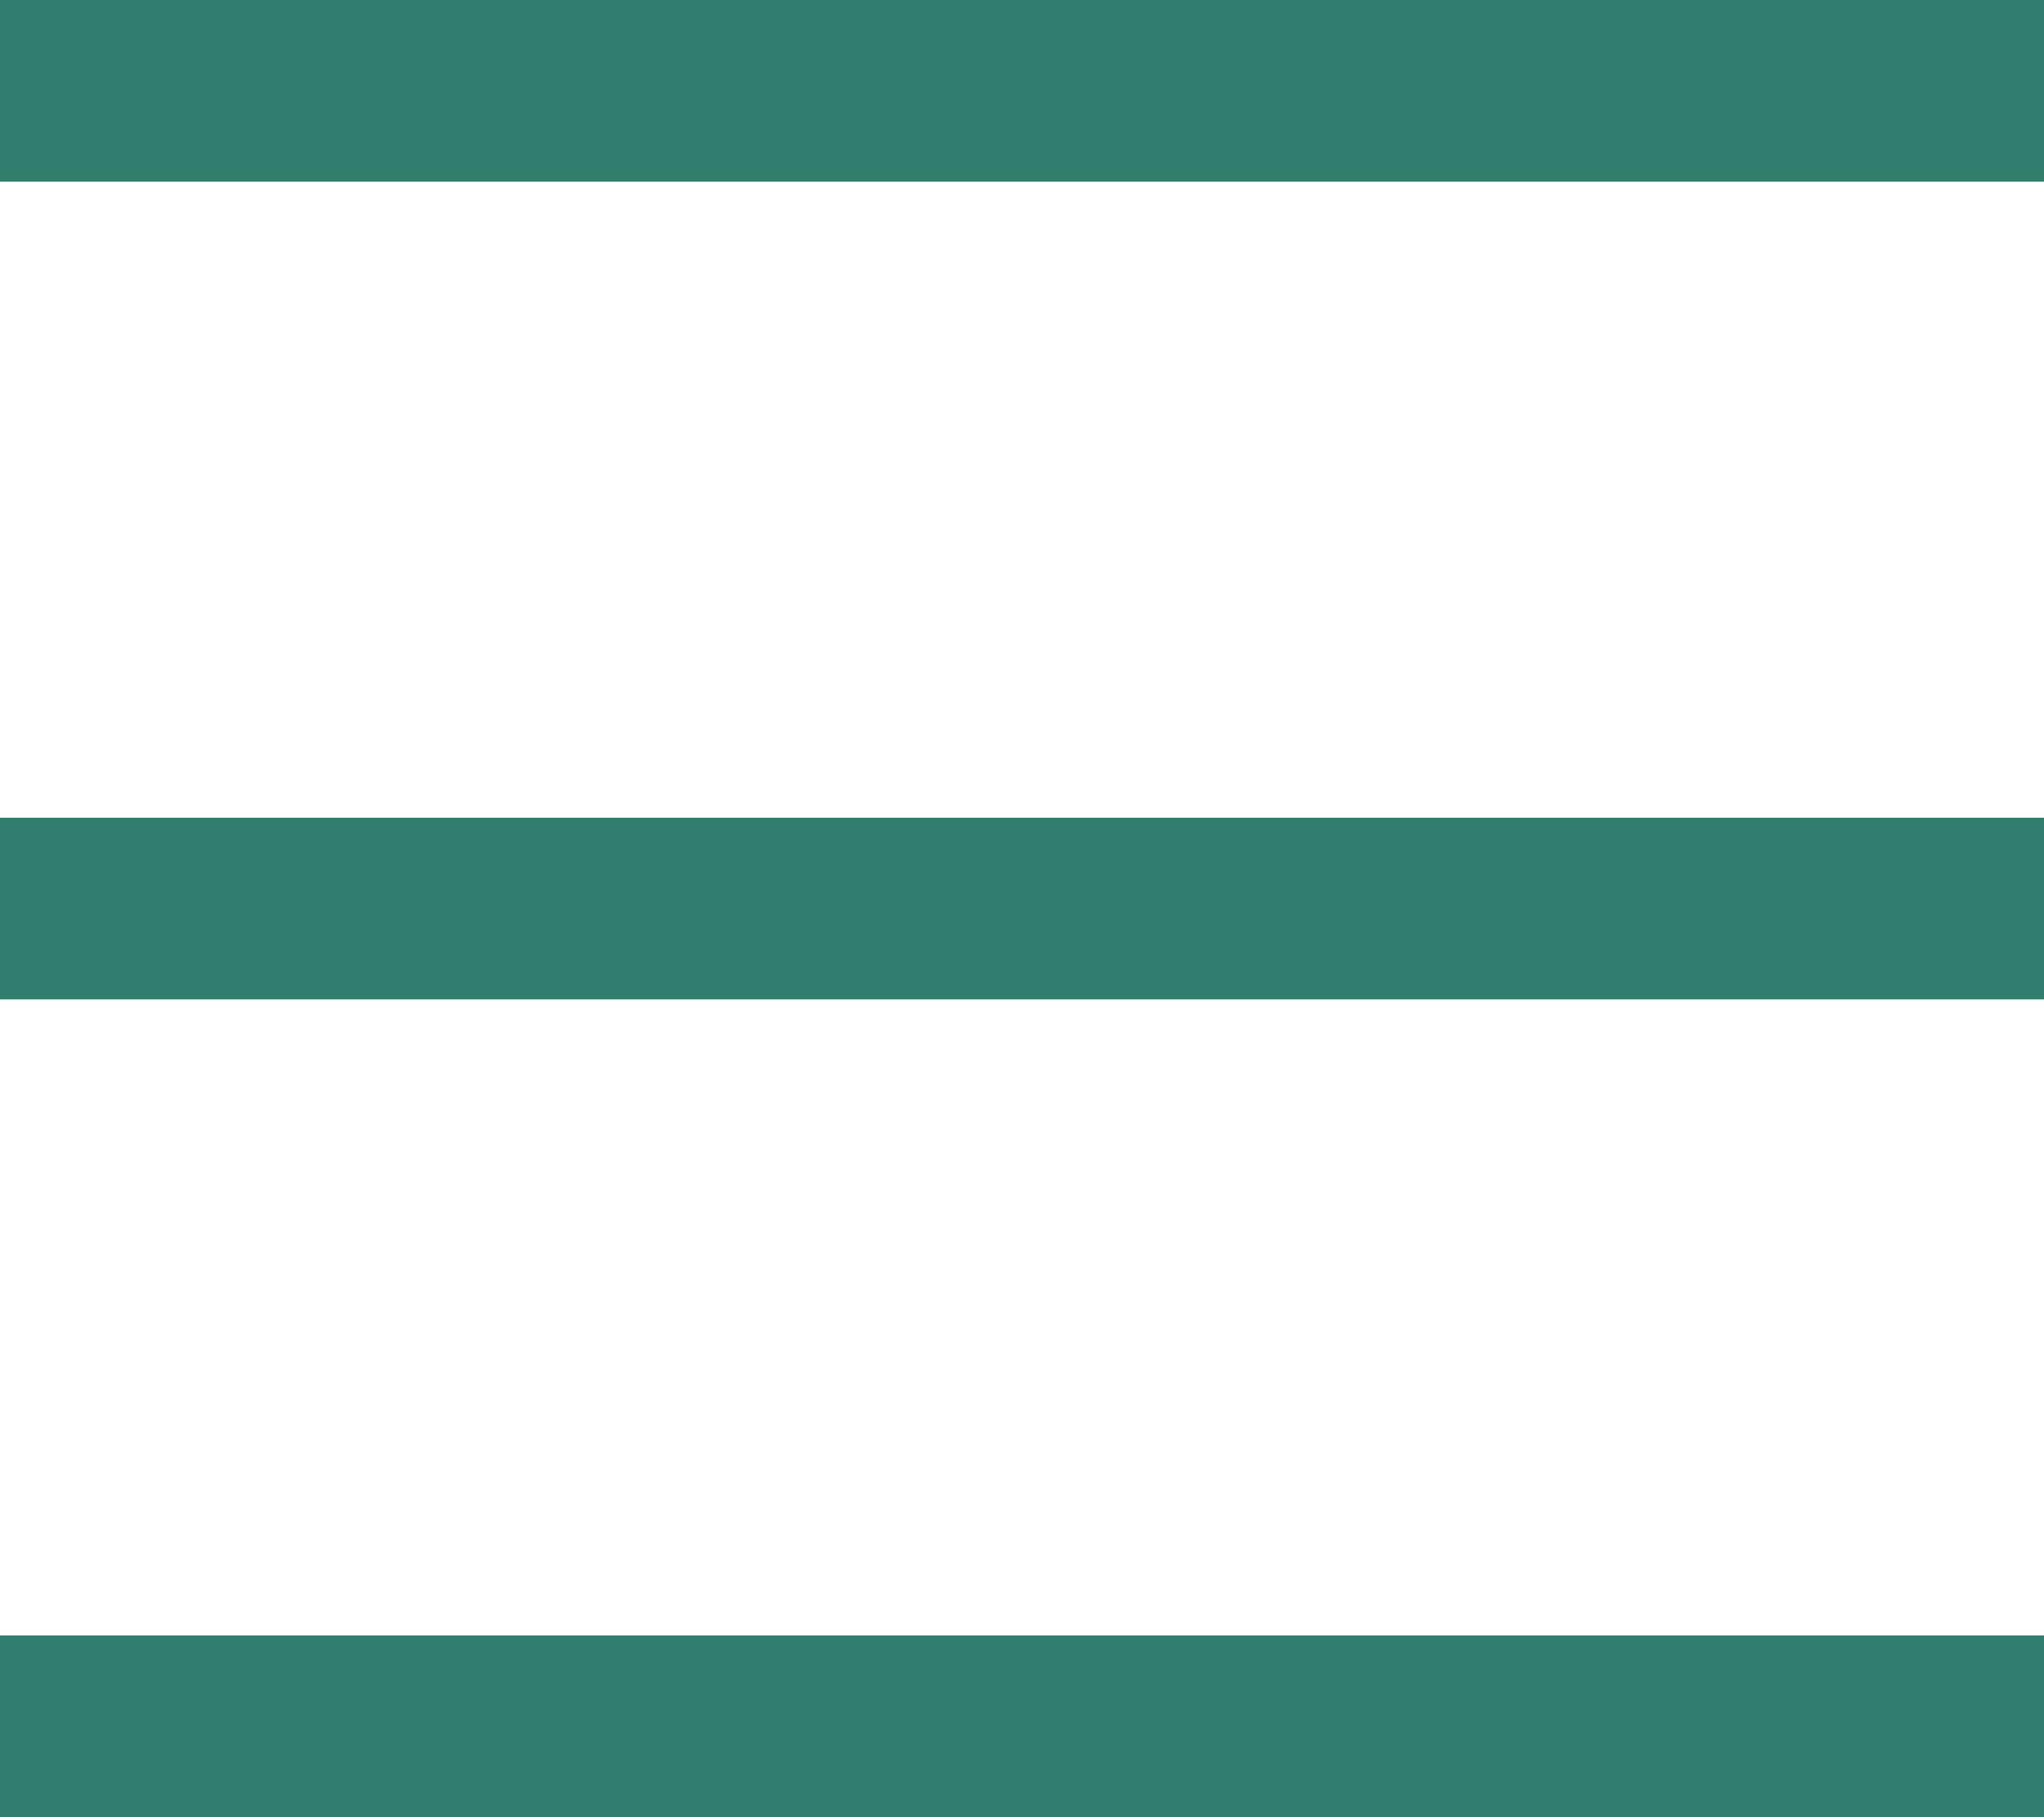
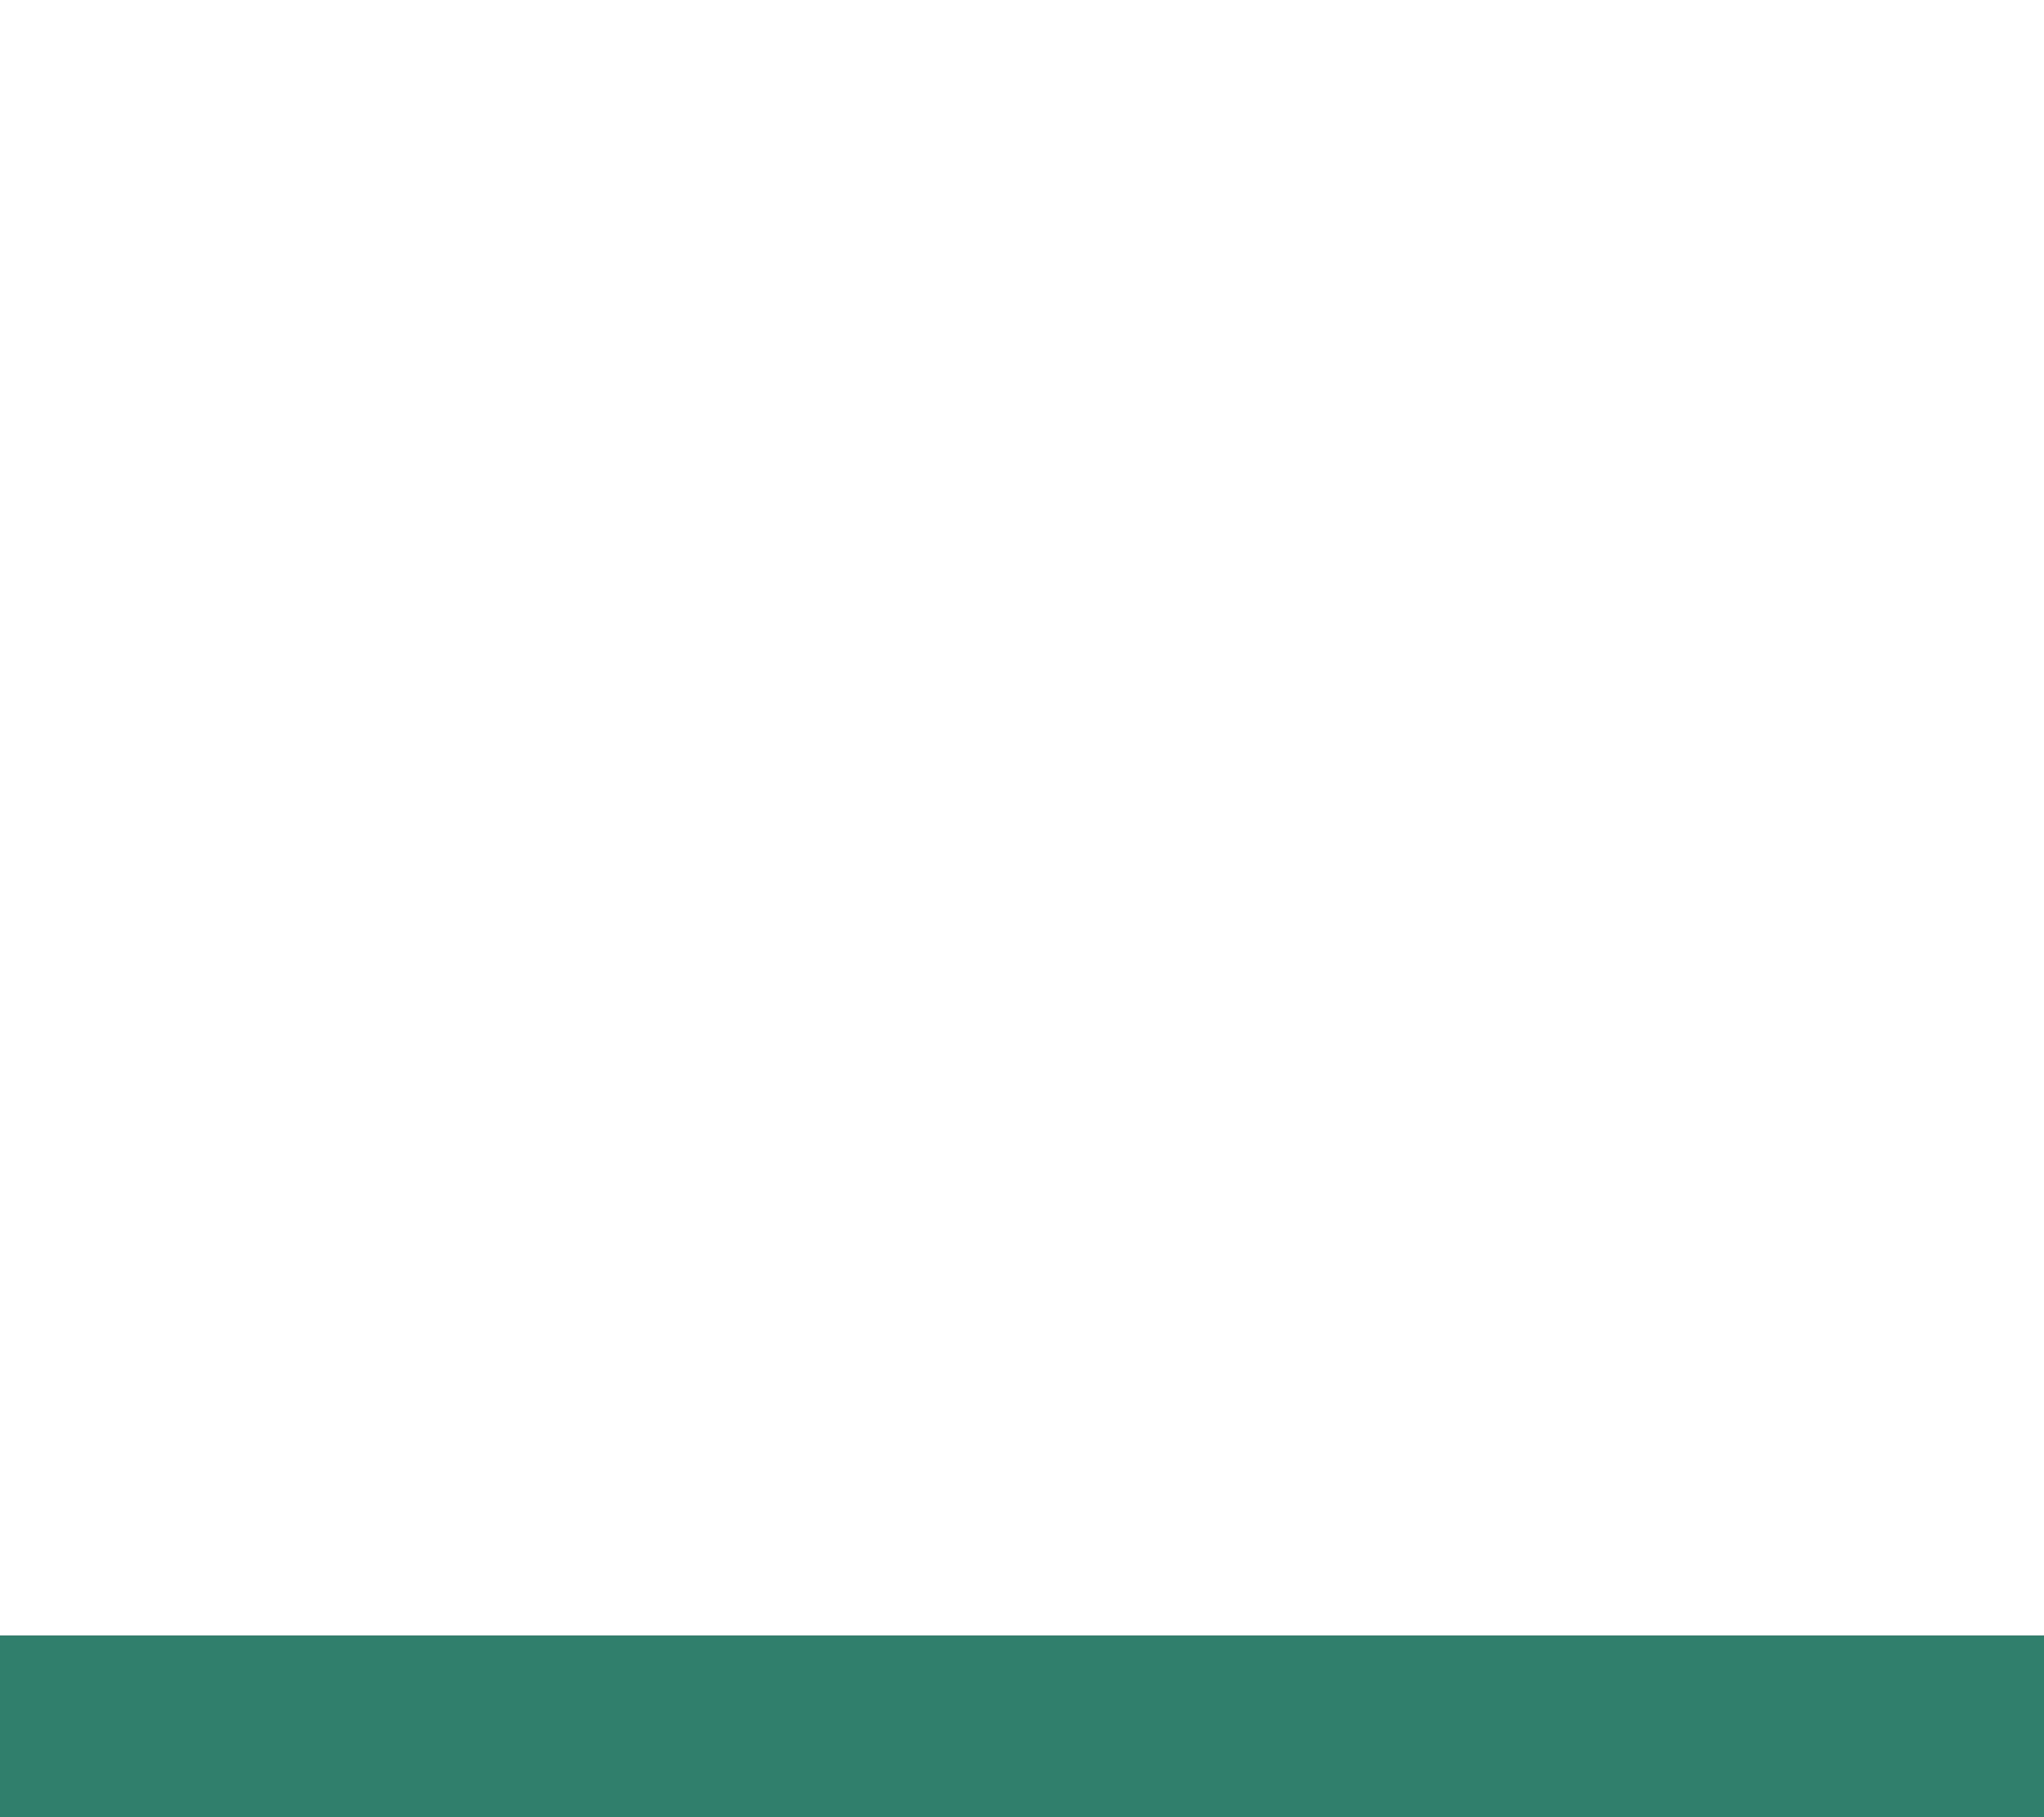
<svg xmlns="http://www.w3.org/2000/svg" viewBox="0 0 18.00 16.00" data-guides="{&quot;vertical&quot;:[],&quot;horizontal&quot;:[]}">
  <defs />
-   <path fill="#2f7f6c" stroke="none" fill-opacity="1" stroke-width="1" stroke-opacity="1" id="tSvg4a6060927f" title="Path 4" d="M0 0C6 0 12 0 18 0C18 0.533 18 1.067 18 1.6C12 1.6 6 1.6 0 1.6C0 1.067 0 0.533 0 0Z" />
-   <path fill="#2f7f6c" stroke="none" fill-opacity="1" stroke-width="1" stroke-opacity="1" id="tSvgcabf520dc7" title="Path 5" d="M0 7.2C6 7.2 12 7.2 18 7.2C18 7.733 18 8.267 18 8.8C12 8.8 6 8.8 0 8.8C0 8.267 0 7.733 0 7.2Z" />
  <path fill="#2f7f6c" stroke="none" fill-opacity="1" stroke-width="1" stroke-opacity="1" id="tSvg151e800445b" title="Path 6" d="M0 14.4C6 14.4 12 14.4 18 14.4C18 14.933 18 15.467 18 16C12 16 6 16 0 16C0 15.467 0 14.933 0 14.4Z" />
</svg>